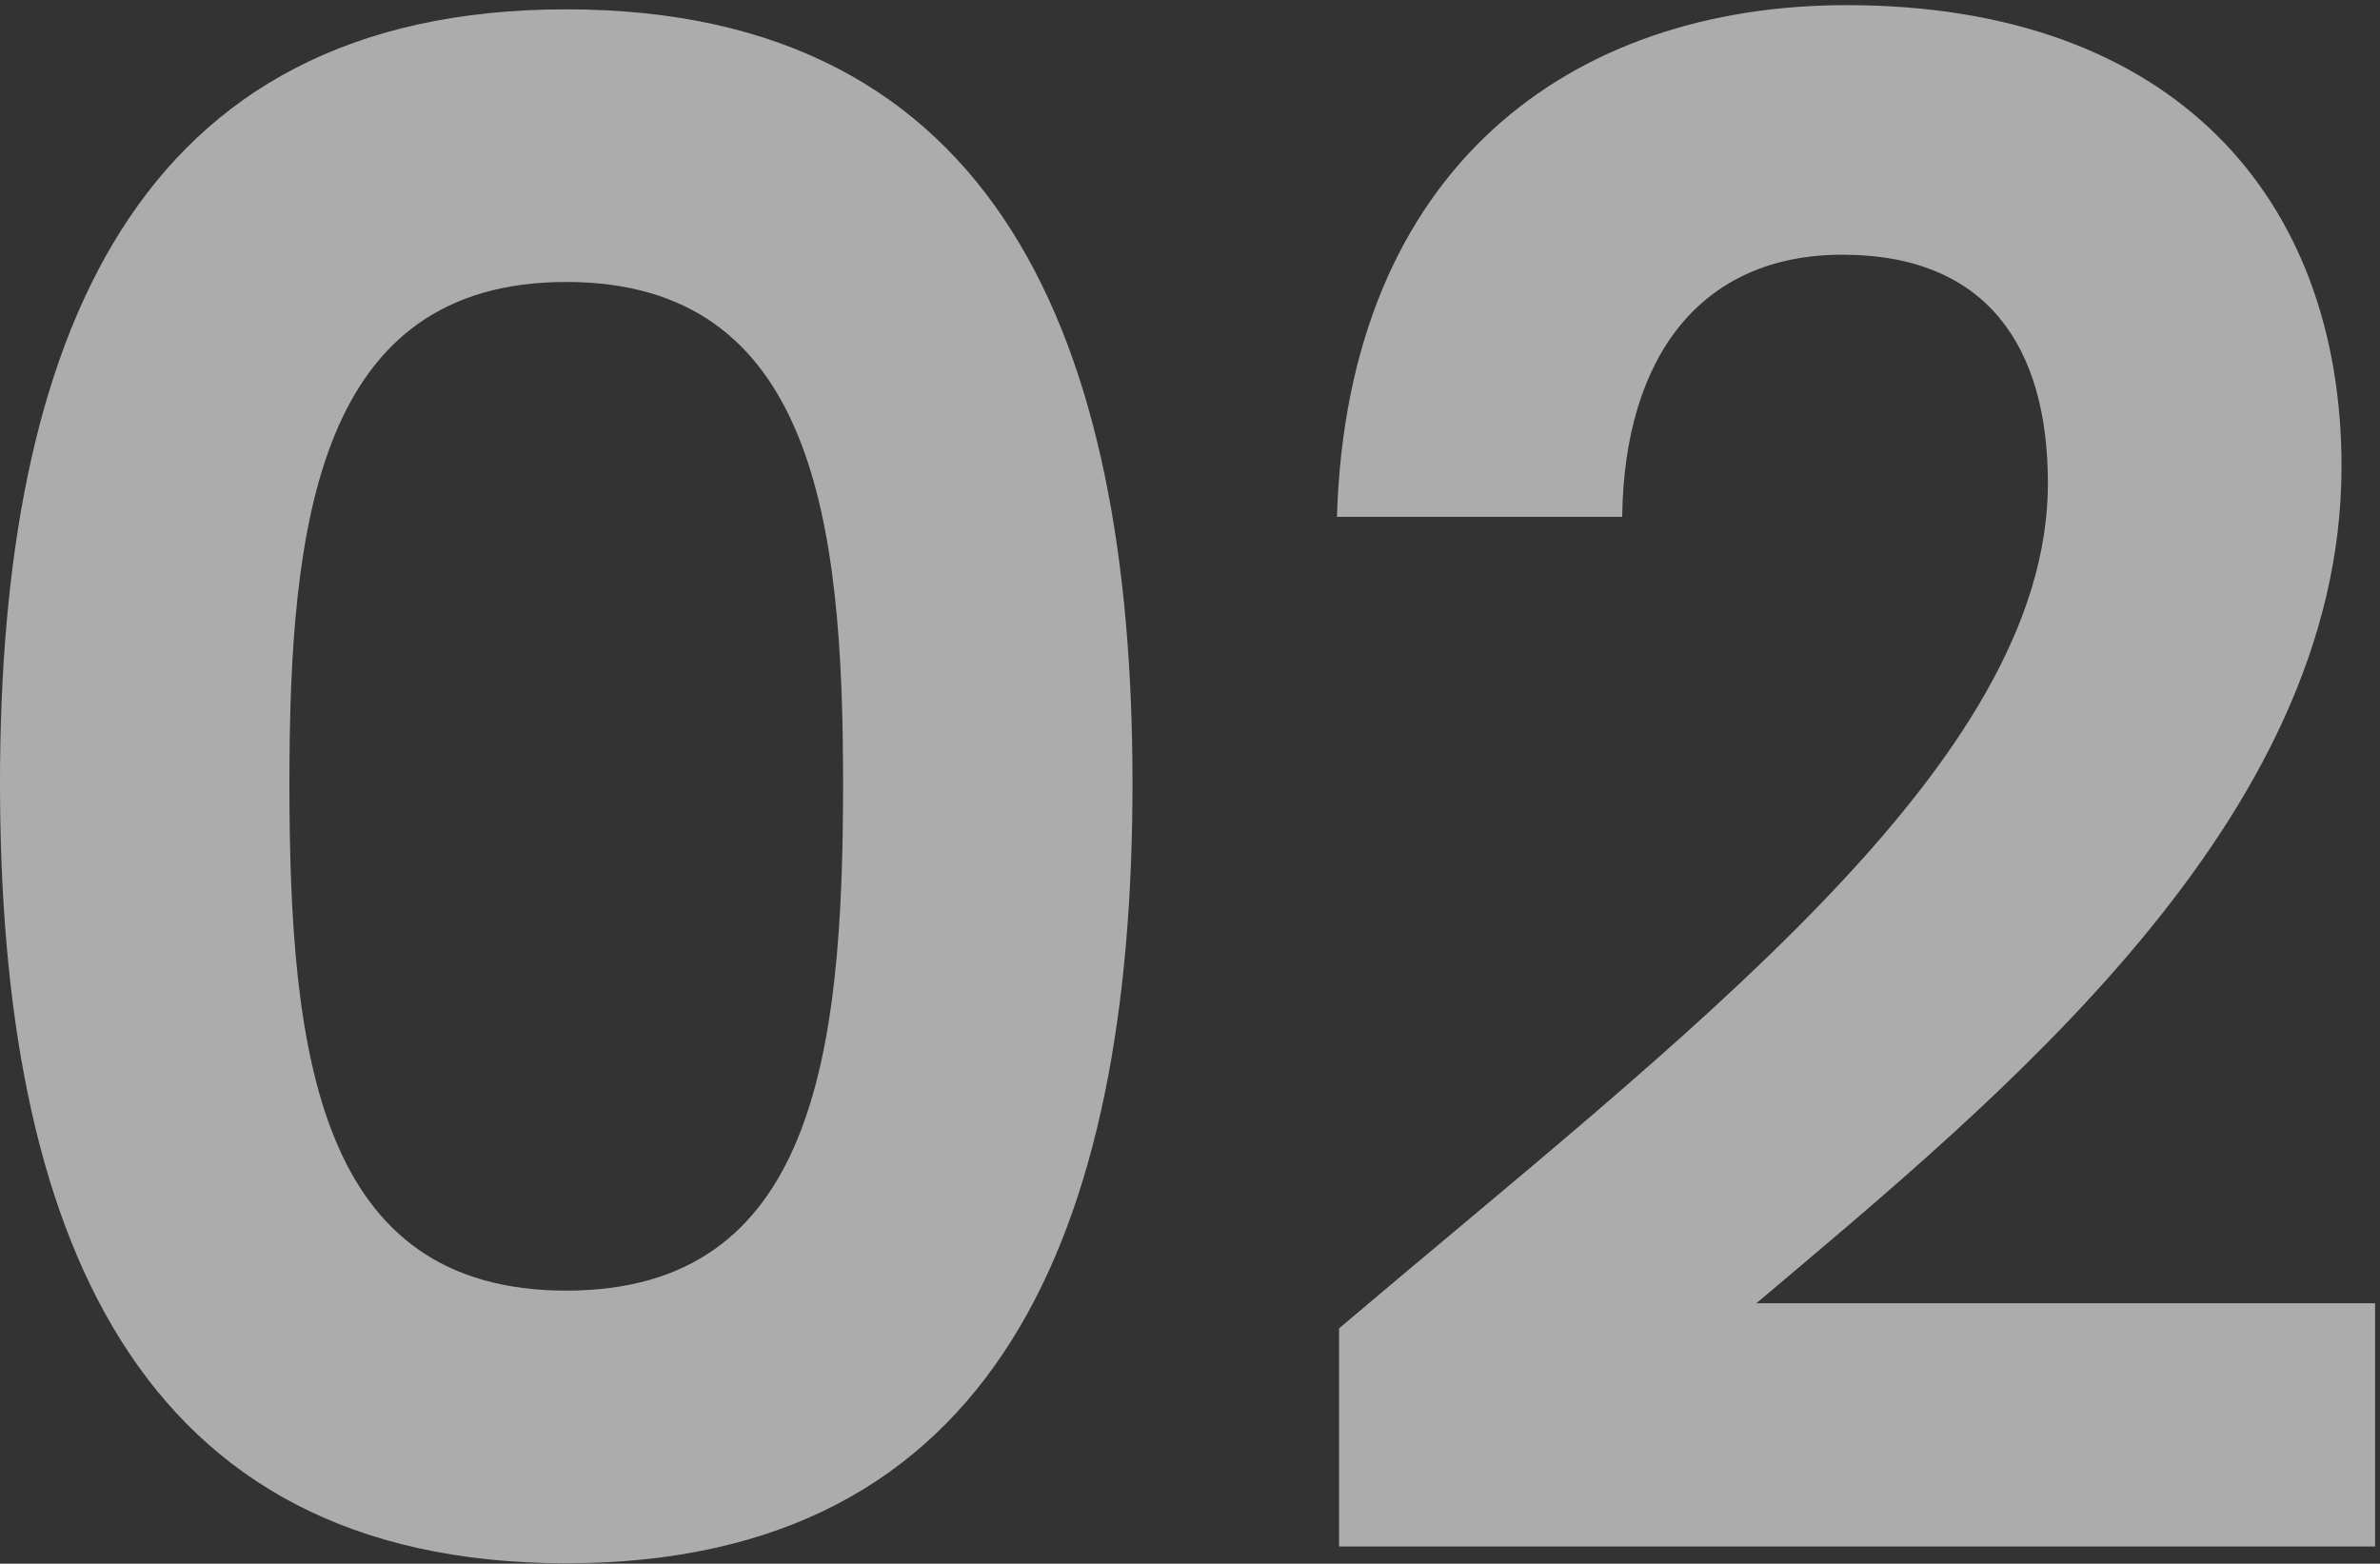
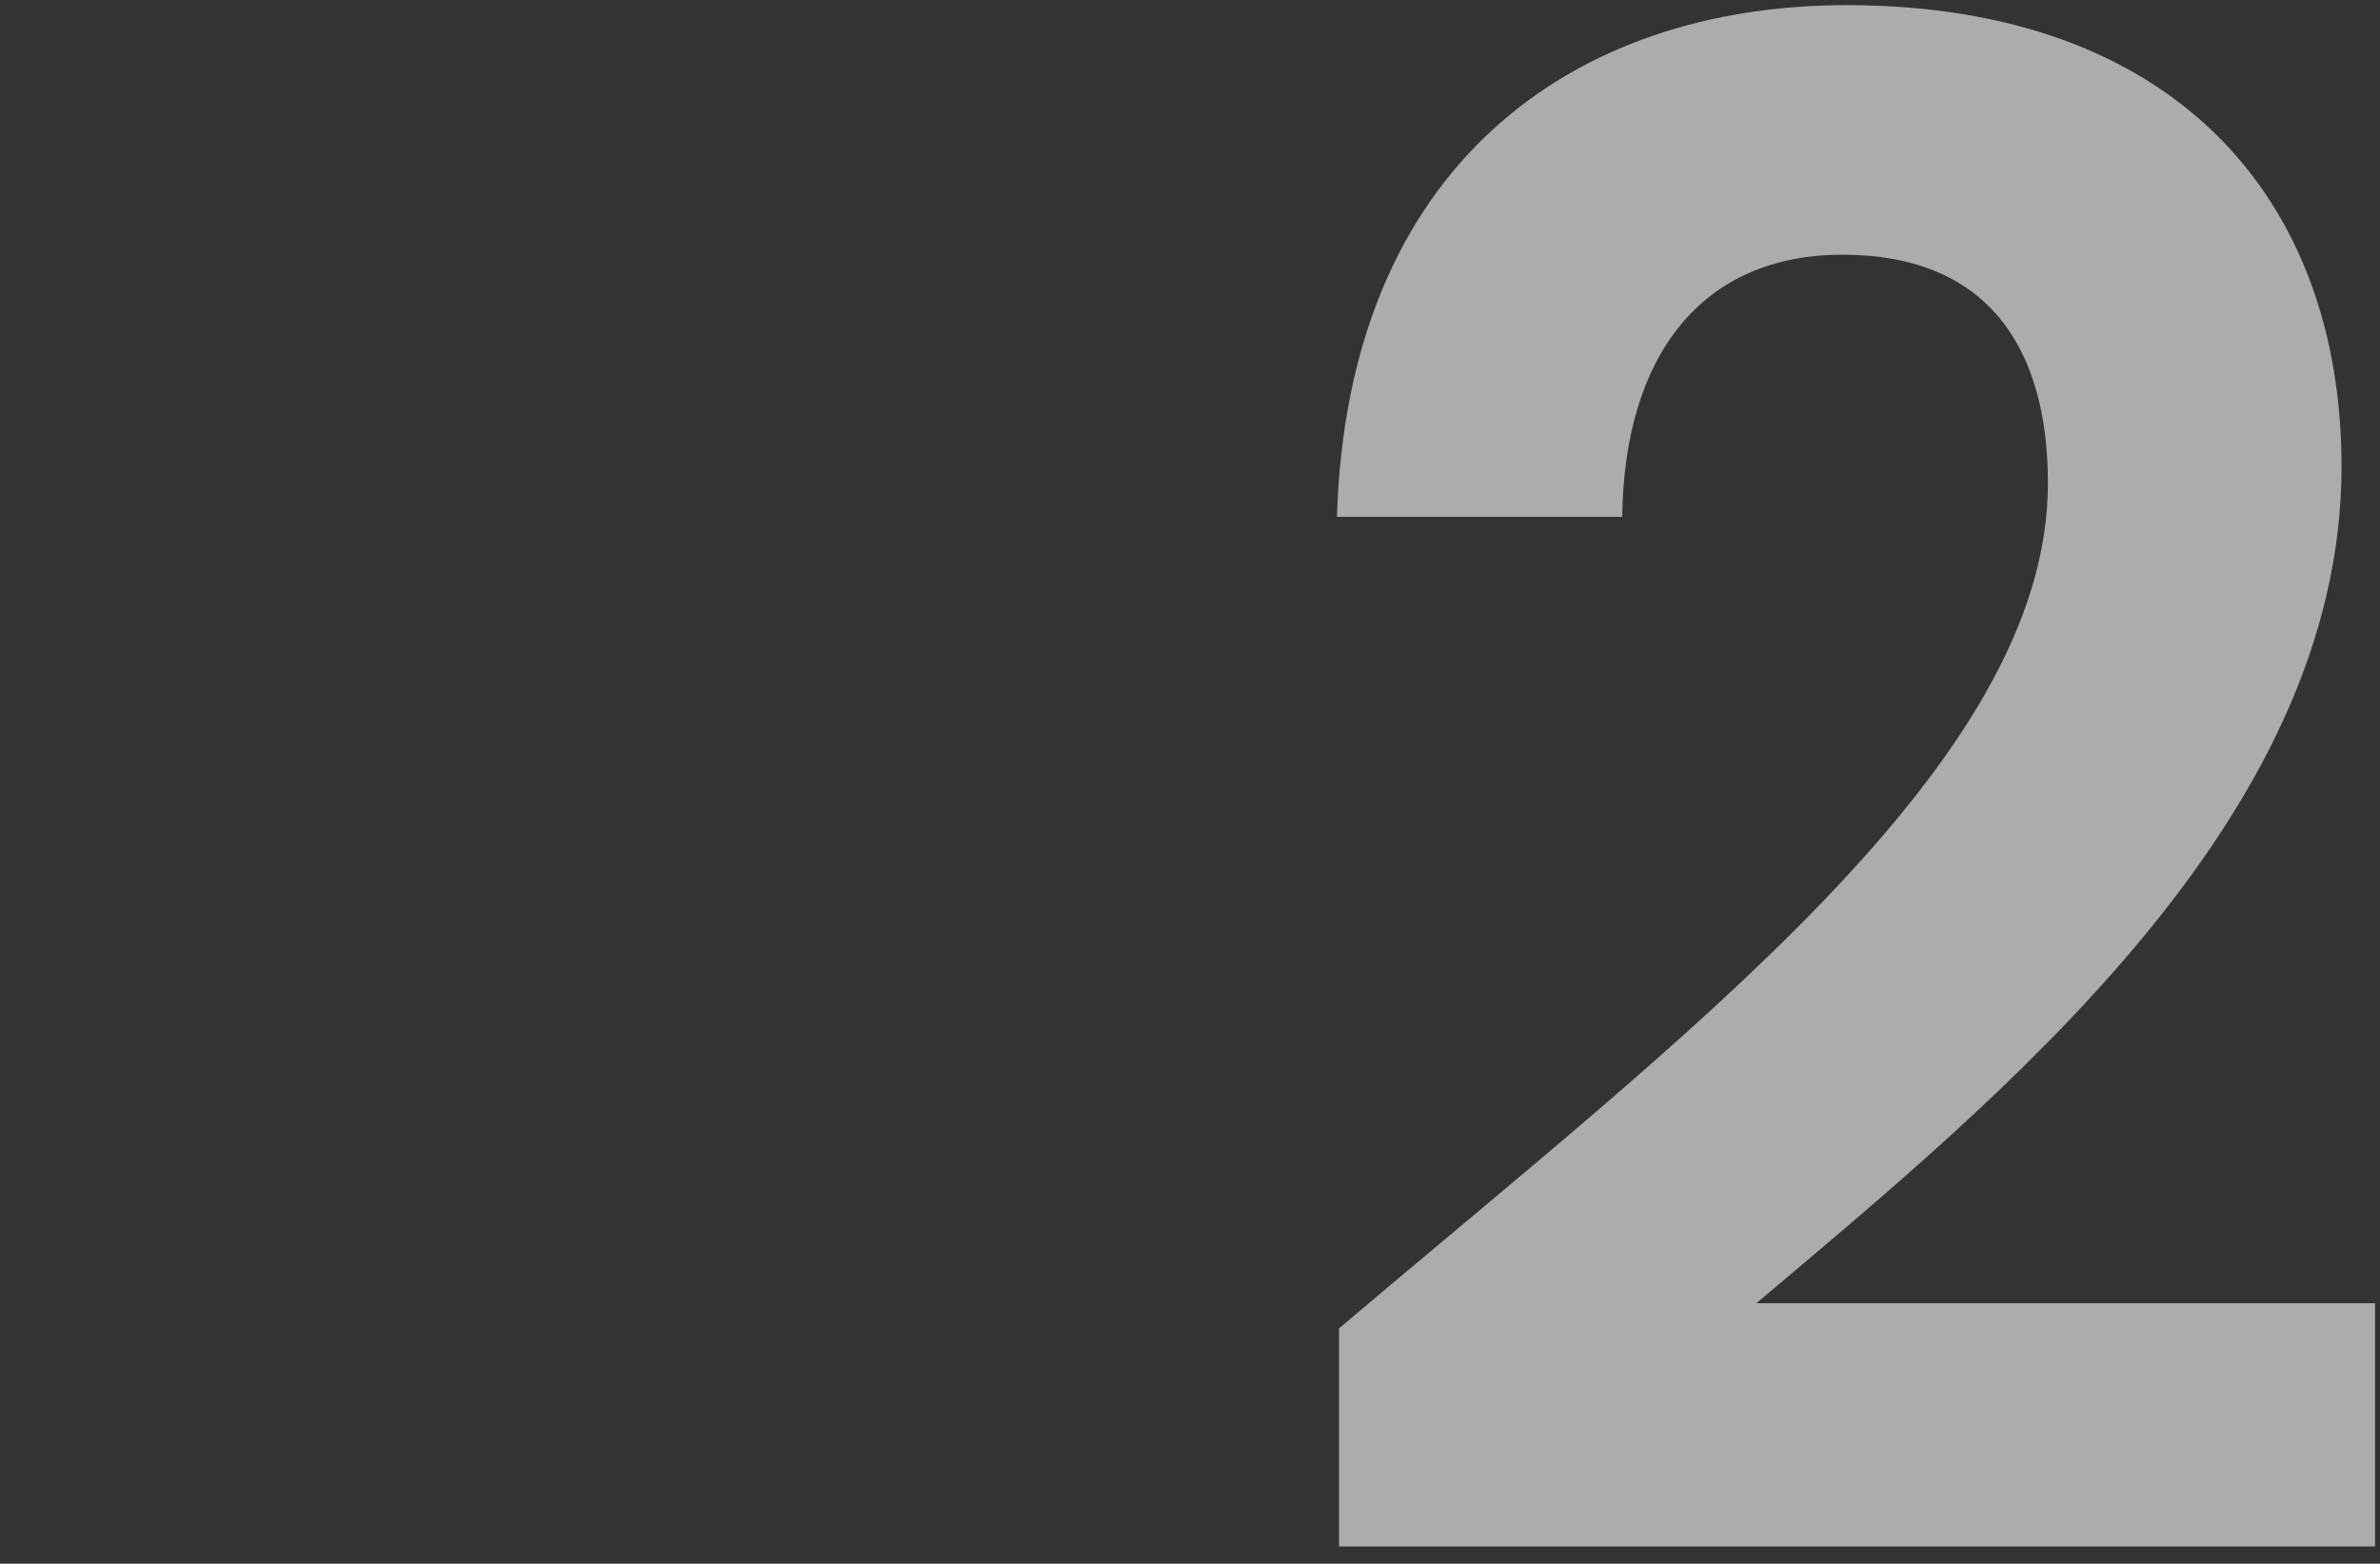
<svg xmlns="http://www.w3.org/2000/svg" width="452" height="297" viewBox="0 0 452 297" fill="none">
  <rect x="0" y="0" width="452" height="297" fill="#333333" stroke="none" />
  <g opacity="0.8">
-     <path d="M0 148.746C0 64.705 25.491 1.774 107.541 1.774C189.59 1.774 215.081 64.705 215.081 148.746C215.081 233.583 189.59 296.913 107.541 296.913C25.491 296.913 0 233.583 0 148.746ZM160.116 148.746C160.116 98.959 154.54 53.553 107.541 53.553C60.541 53.553 54.965 98.959 54.965 148.746C54.965 200.525 60.541 245.134 107.541 245.134C154.54 245.134 160.116 200.525 160.116 148.746Z" fill="#FDFDFD" fill-opacity="0.75" />
    <path d="M254.307 293.726V252.303C320.026 196.542 388.932 145.161 388.932 91.789C388.932 65.9 377.381 48.375 349.899 48.375C323.213 48.375 308.476 67.493 308.078 98.162H253.909C255.9 31.646 298.518 0.977 350.695 0.977C413.228 0.977 444.694 38.019 444.694 88.603C444.694 155.915 379.771 208.491 333.569 247.524H451.067V293.726H254.307Z" fill="#FDFDFD" fill-opacity="0.75" />
  </g>
</svg>